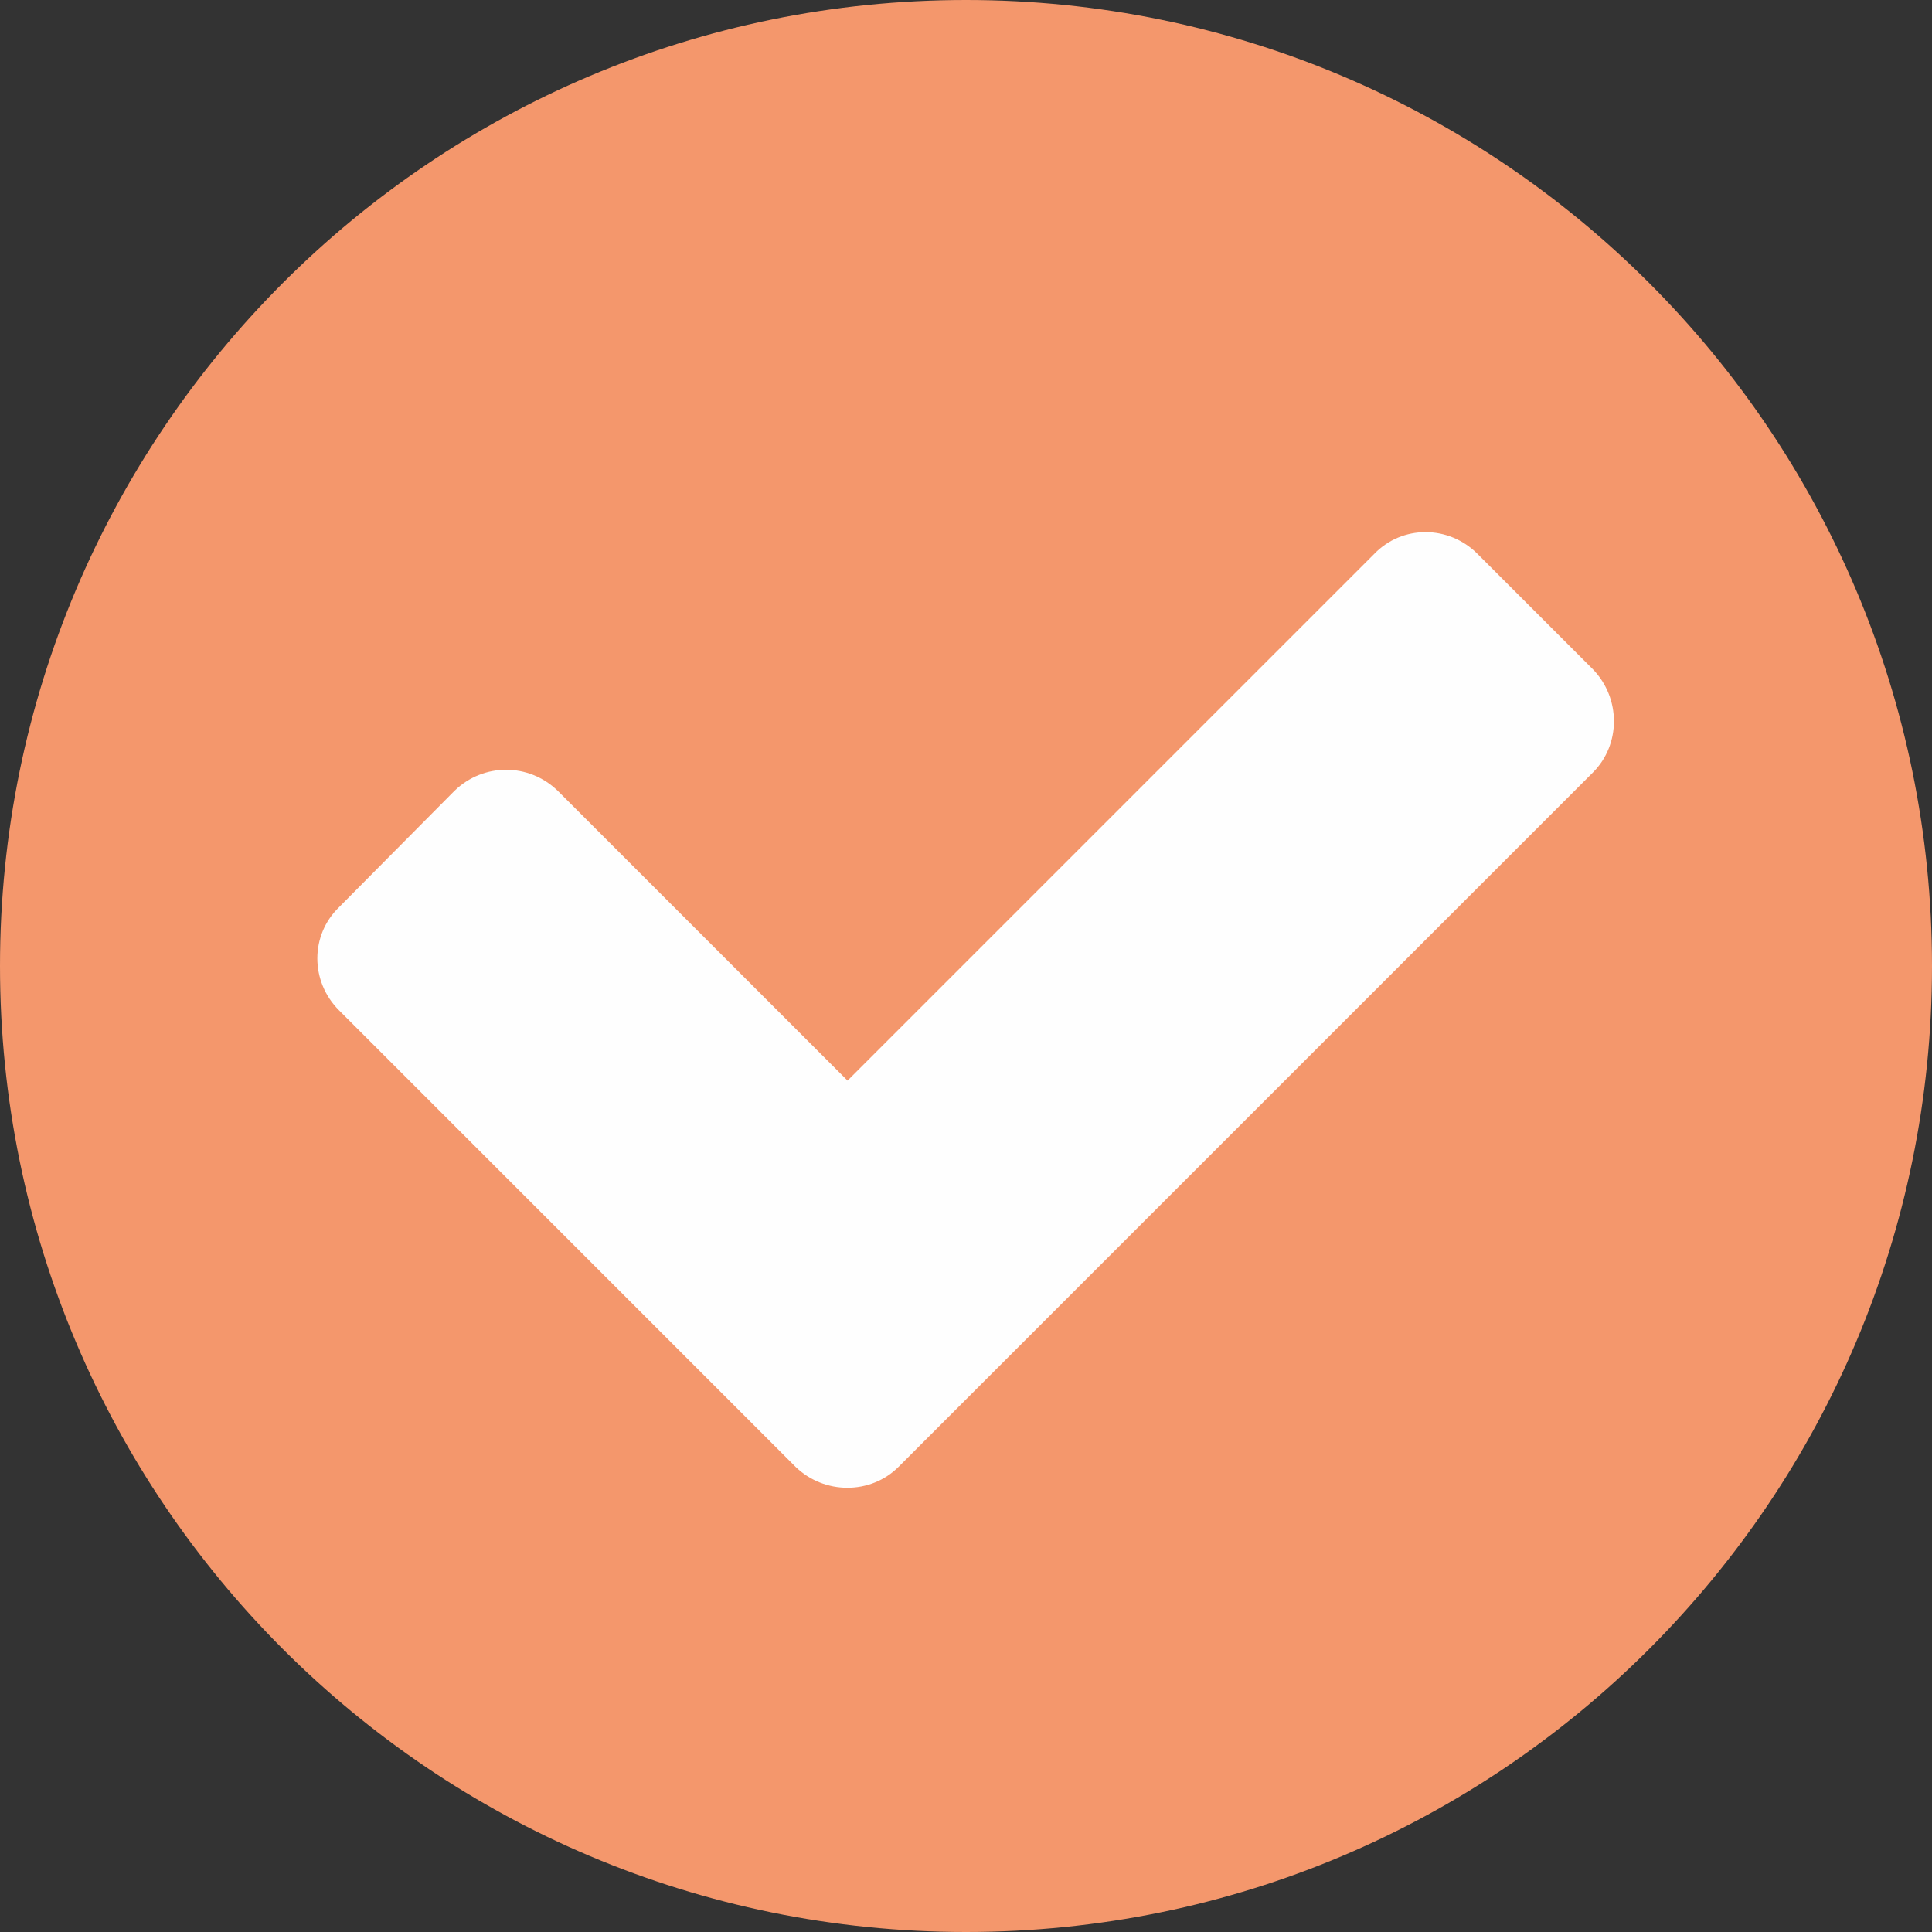
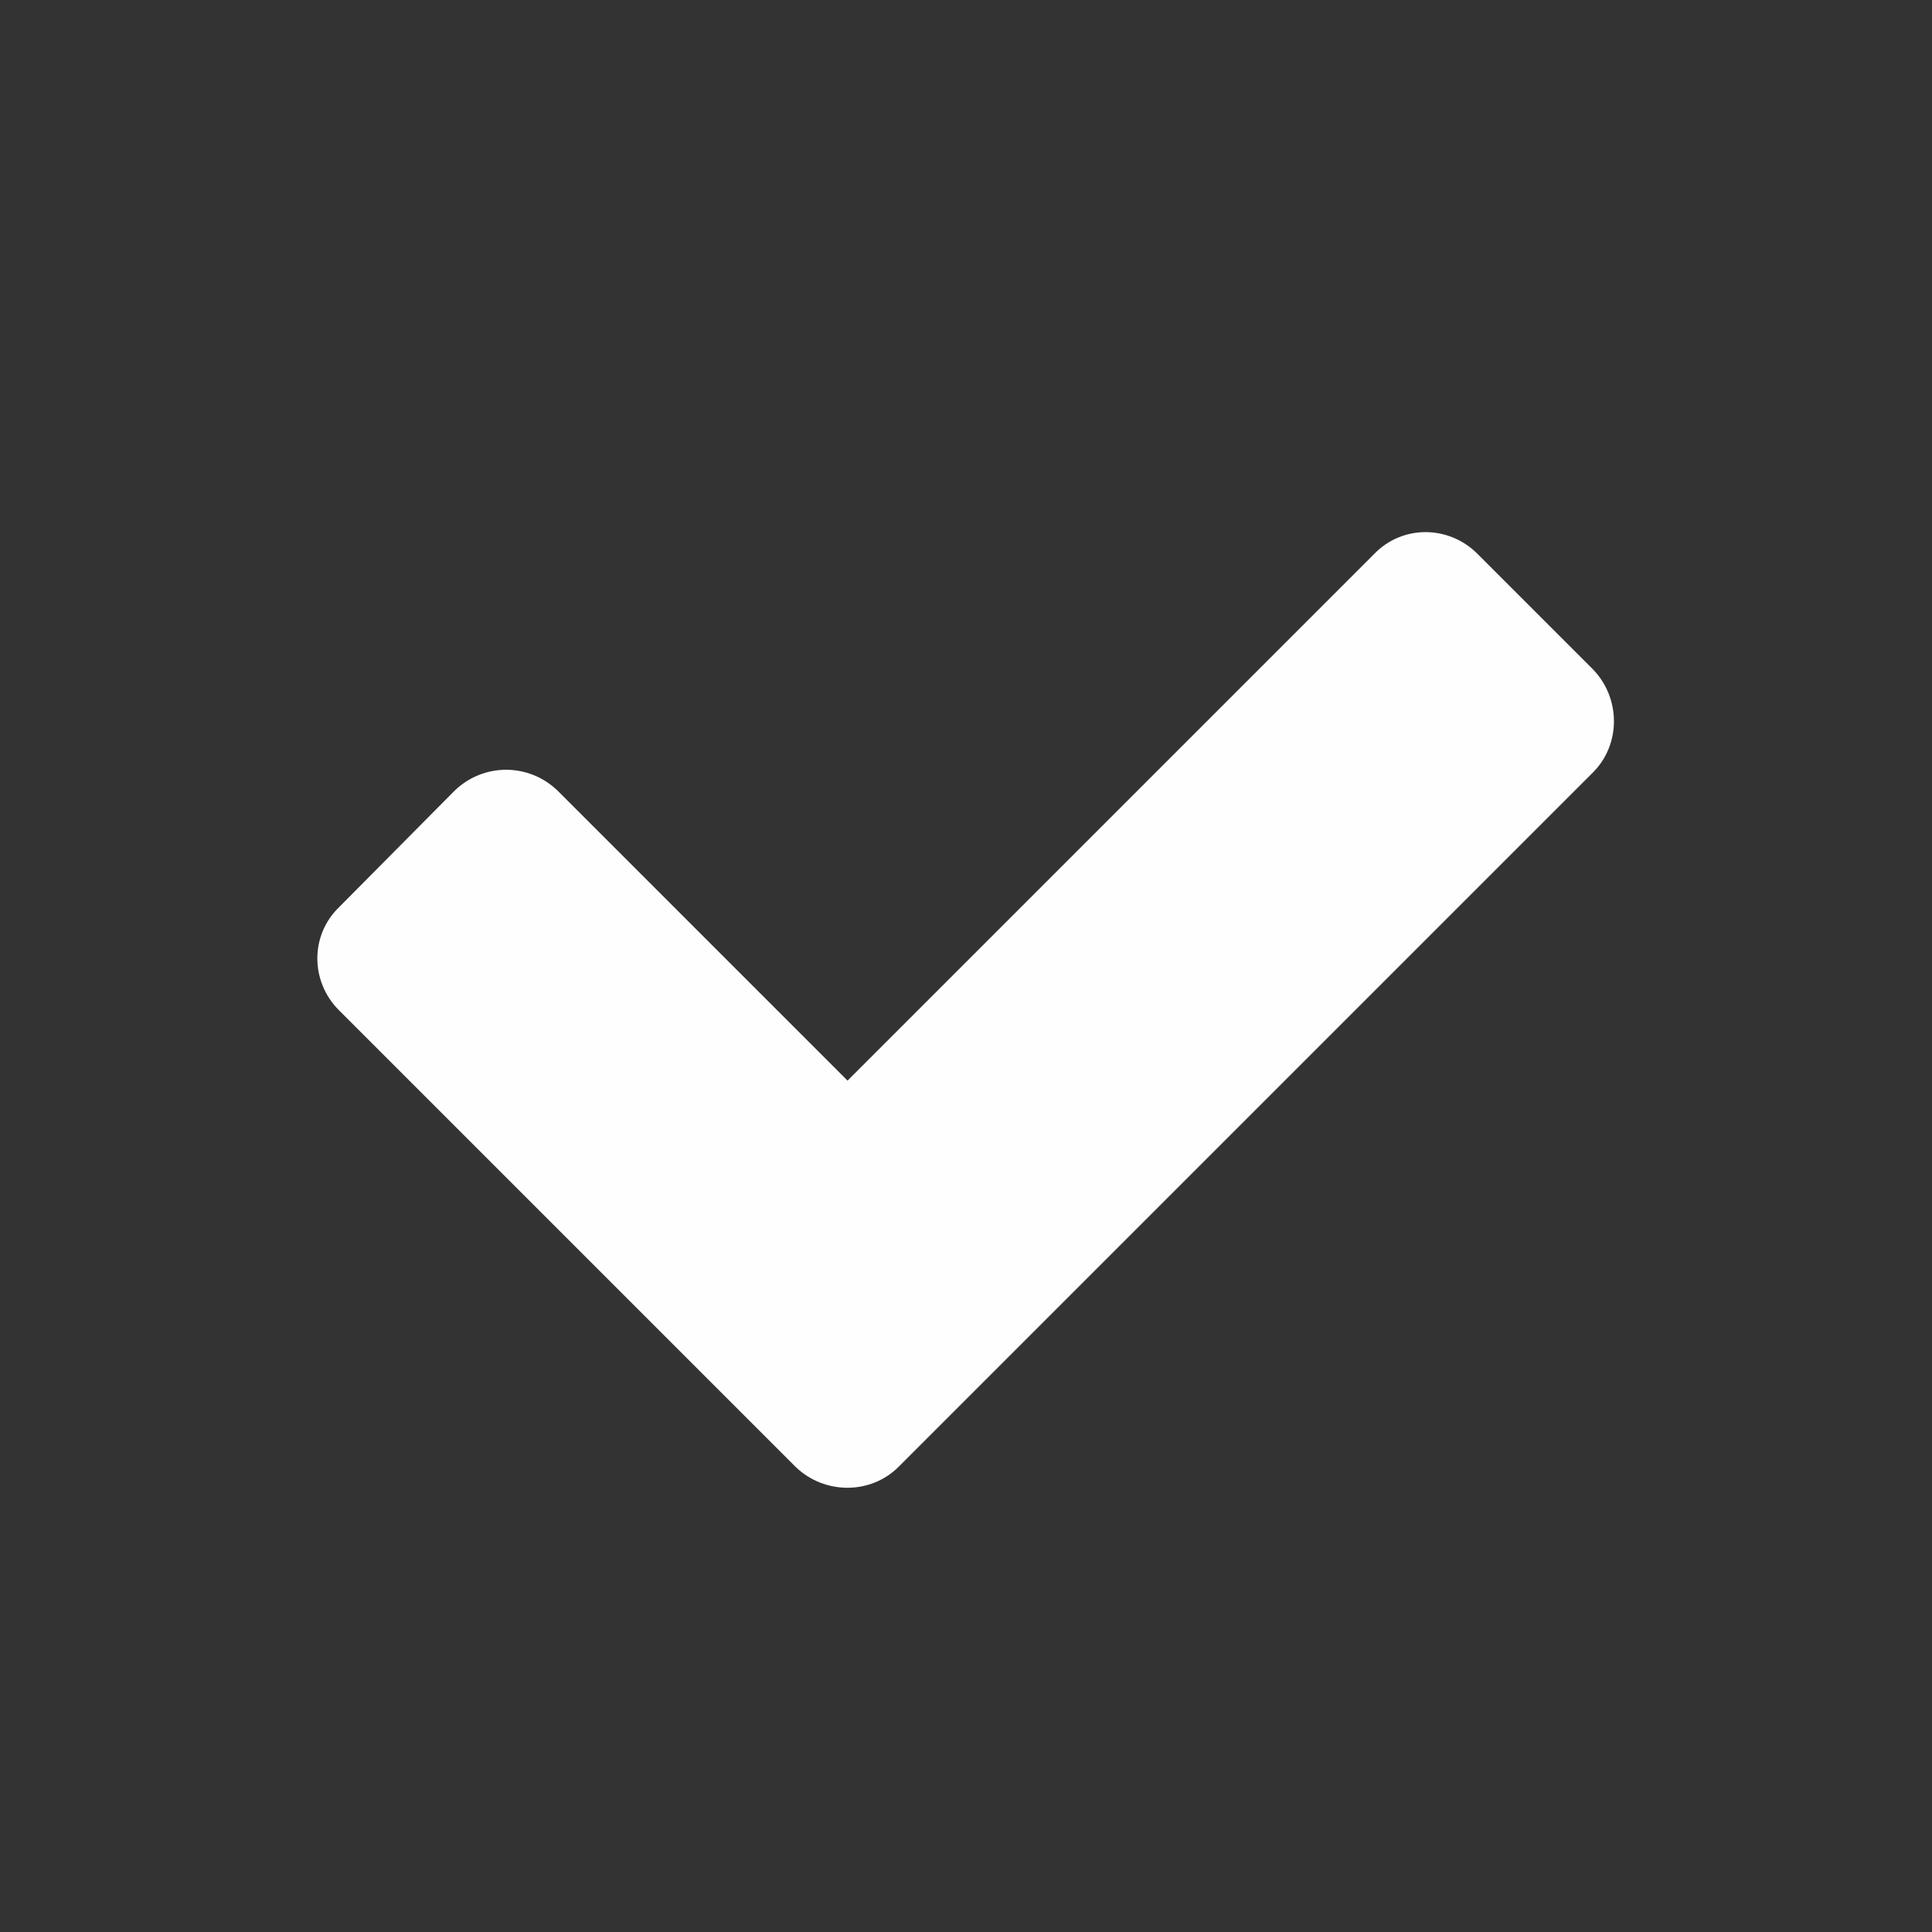
<svg xmlns="http://www.w3.org/2000/svg" xml:space="preserve" width="200px" height="200px" version="1.1" style="shape-rendering:geometricPrecision; text-rendering:geometricPrecision; image-rendering:optimizeQuality; fill-rule:evenodd; clip-rule:evenodd" viewBox="0 0 20.06 20.06">
  <rect x="0" y="0" width="20.06" height="20.06" fill="#333333" stroke="none" />
  <defs>
    <style type="text/css"> .fil1 {fill:#FEFEFE;fill-rule:nonzero} .fil0 {fill:#F4976C;fill-rule:nonzero} </style>
  </defs>
  <g id="Слой_x0020_1">
-     <path class="fil0" d="M20.06 10.03c0,5.54 -4.49,10.03 -10.03,10.03 -5.54,0 -10.03,-4.49 -10.03,-10.03 0,-5.54 4.49,-10.03 10.03,-10.03 5.54,0 10.03,4.49 10.03,10.03z" />
    <path class="fil1" d="M16.54 8.02l-7.21 7.21c-0.29,0.29 -0.77,0.29 -1.07,0l-4.74 -4.74c-0.3,-0.3 -0.3,-0.78 0,-1.07l1.2 -1.21c0.3,-0.29 0.77,-0.29 1.07,0l3.01 3.01 5.47 -5.47c0.29,-0.3 0.77,-0.3 1.07,0l1.2 1.2c0.29,0.3 0.29,0.78 0,1.07z" />
  </g>
</svg>